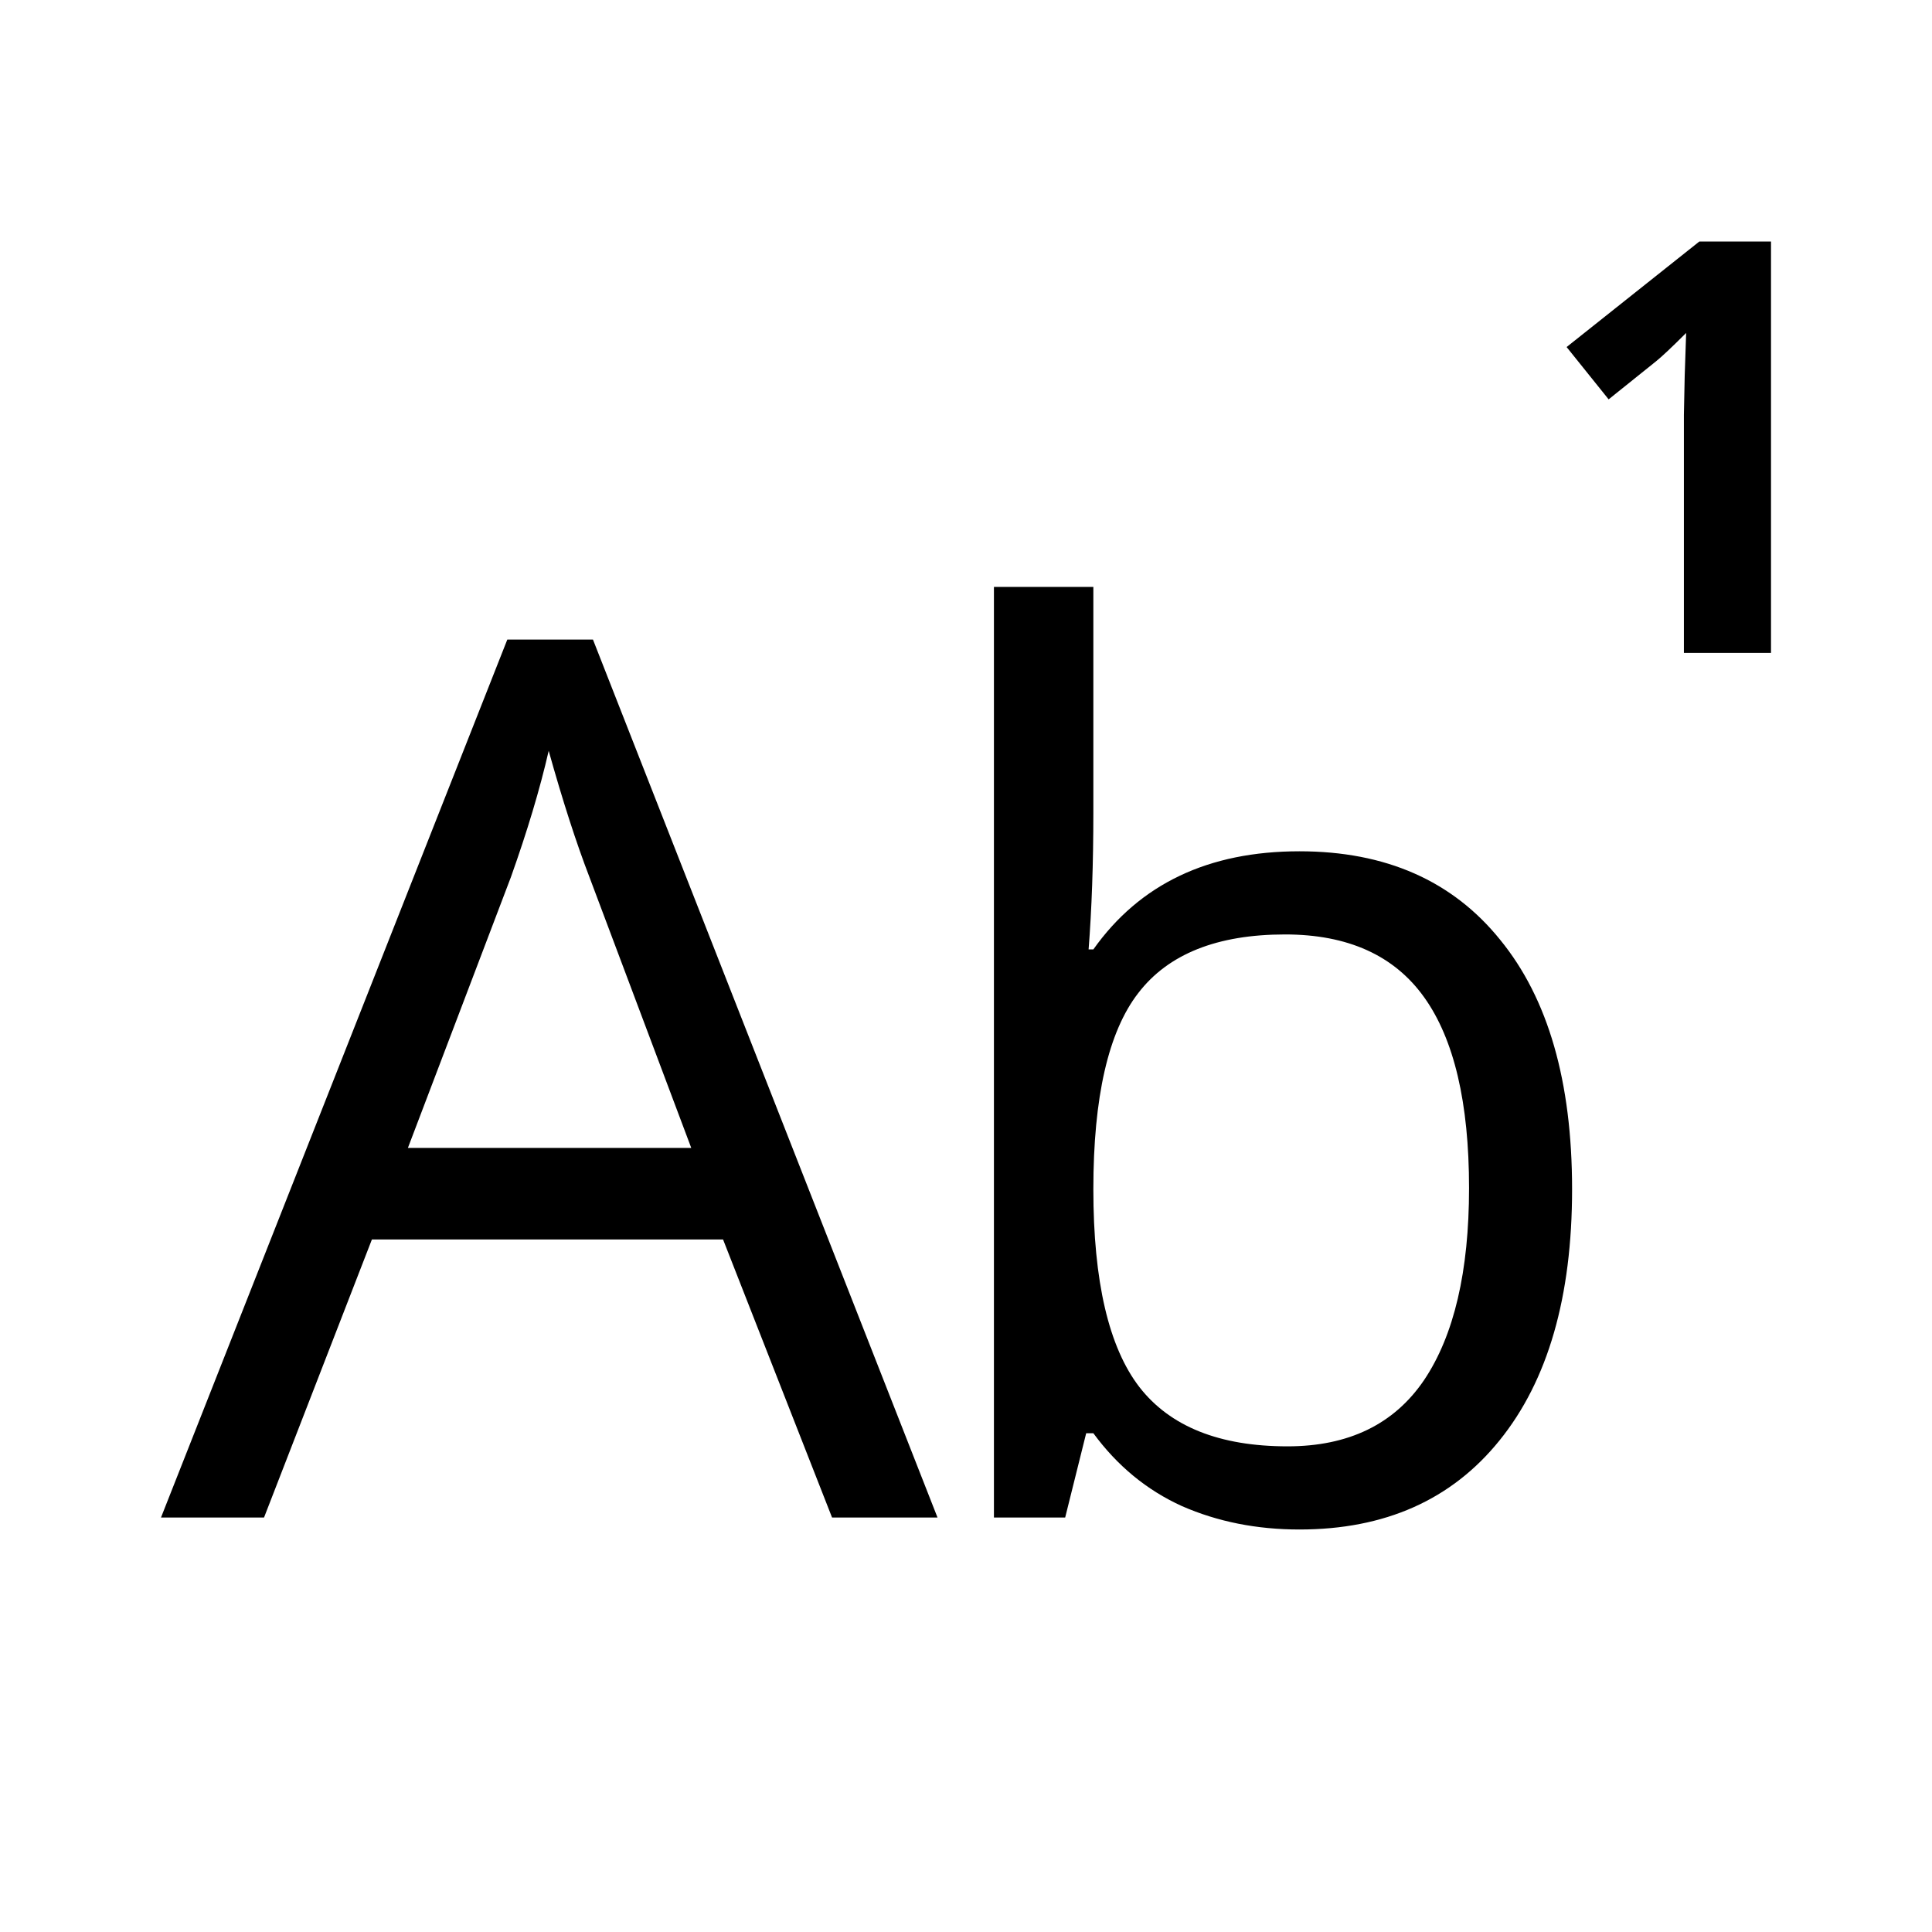
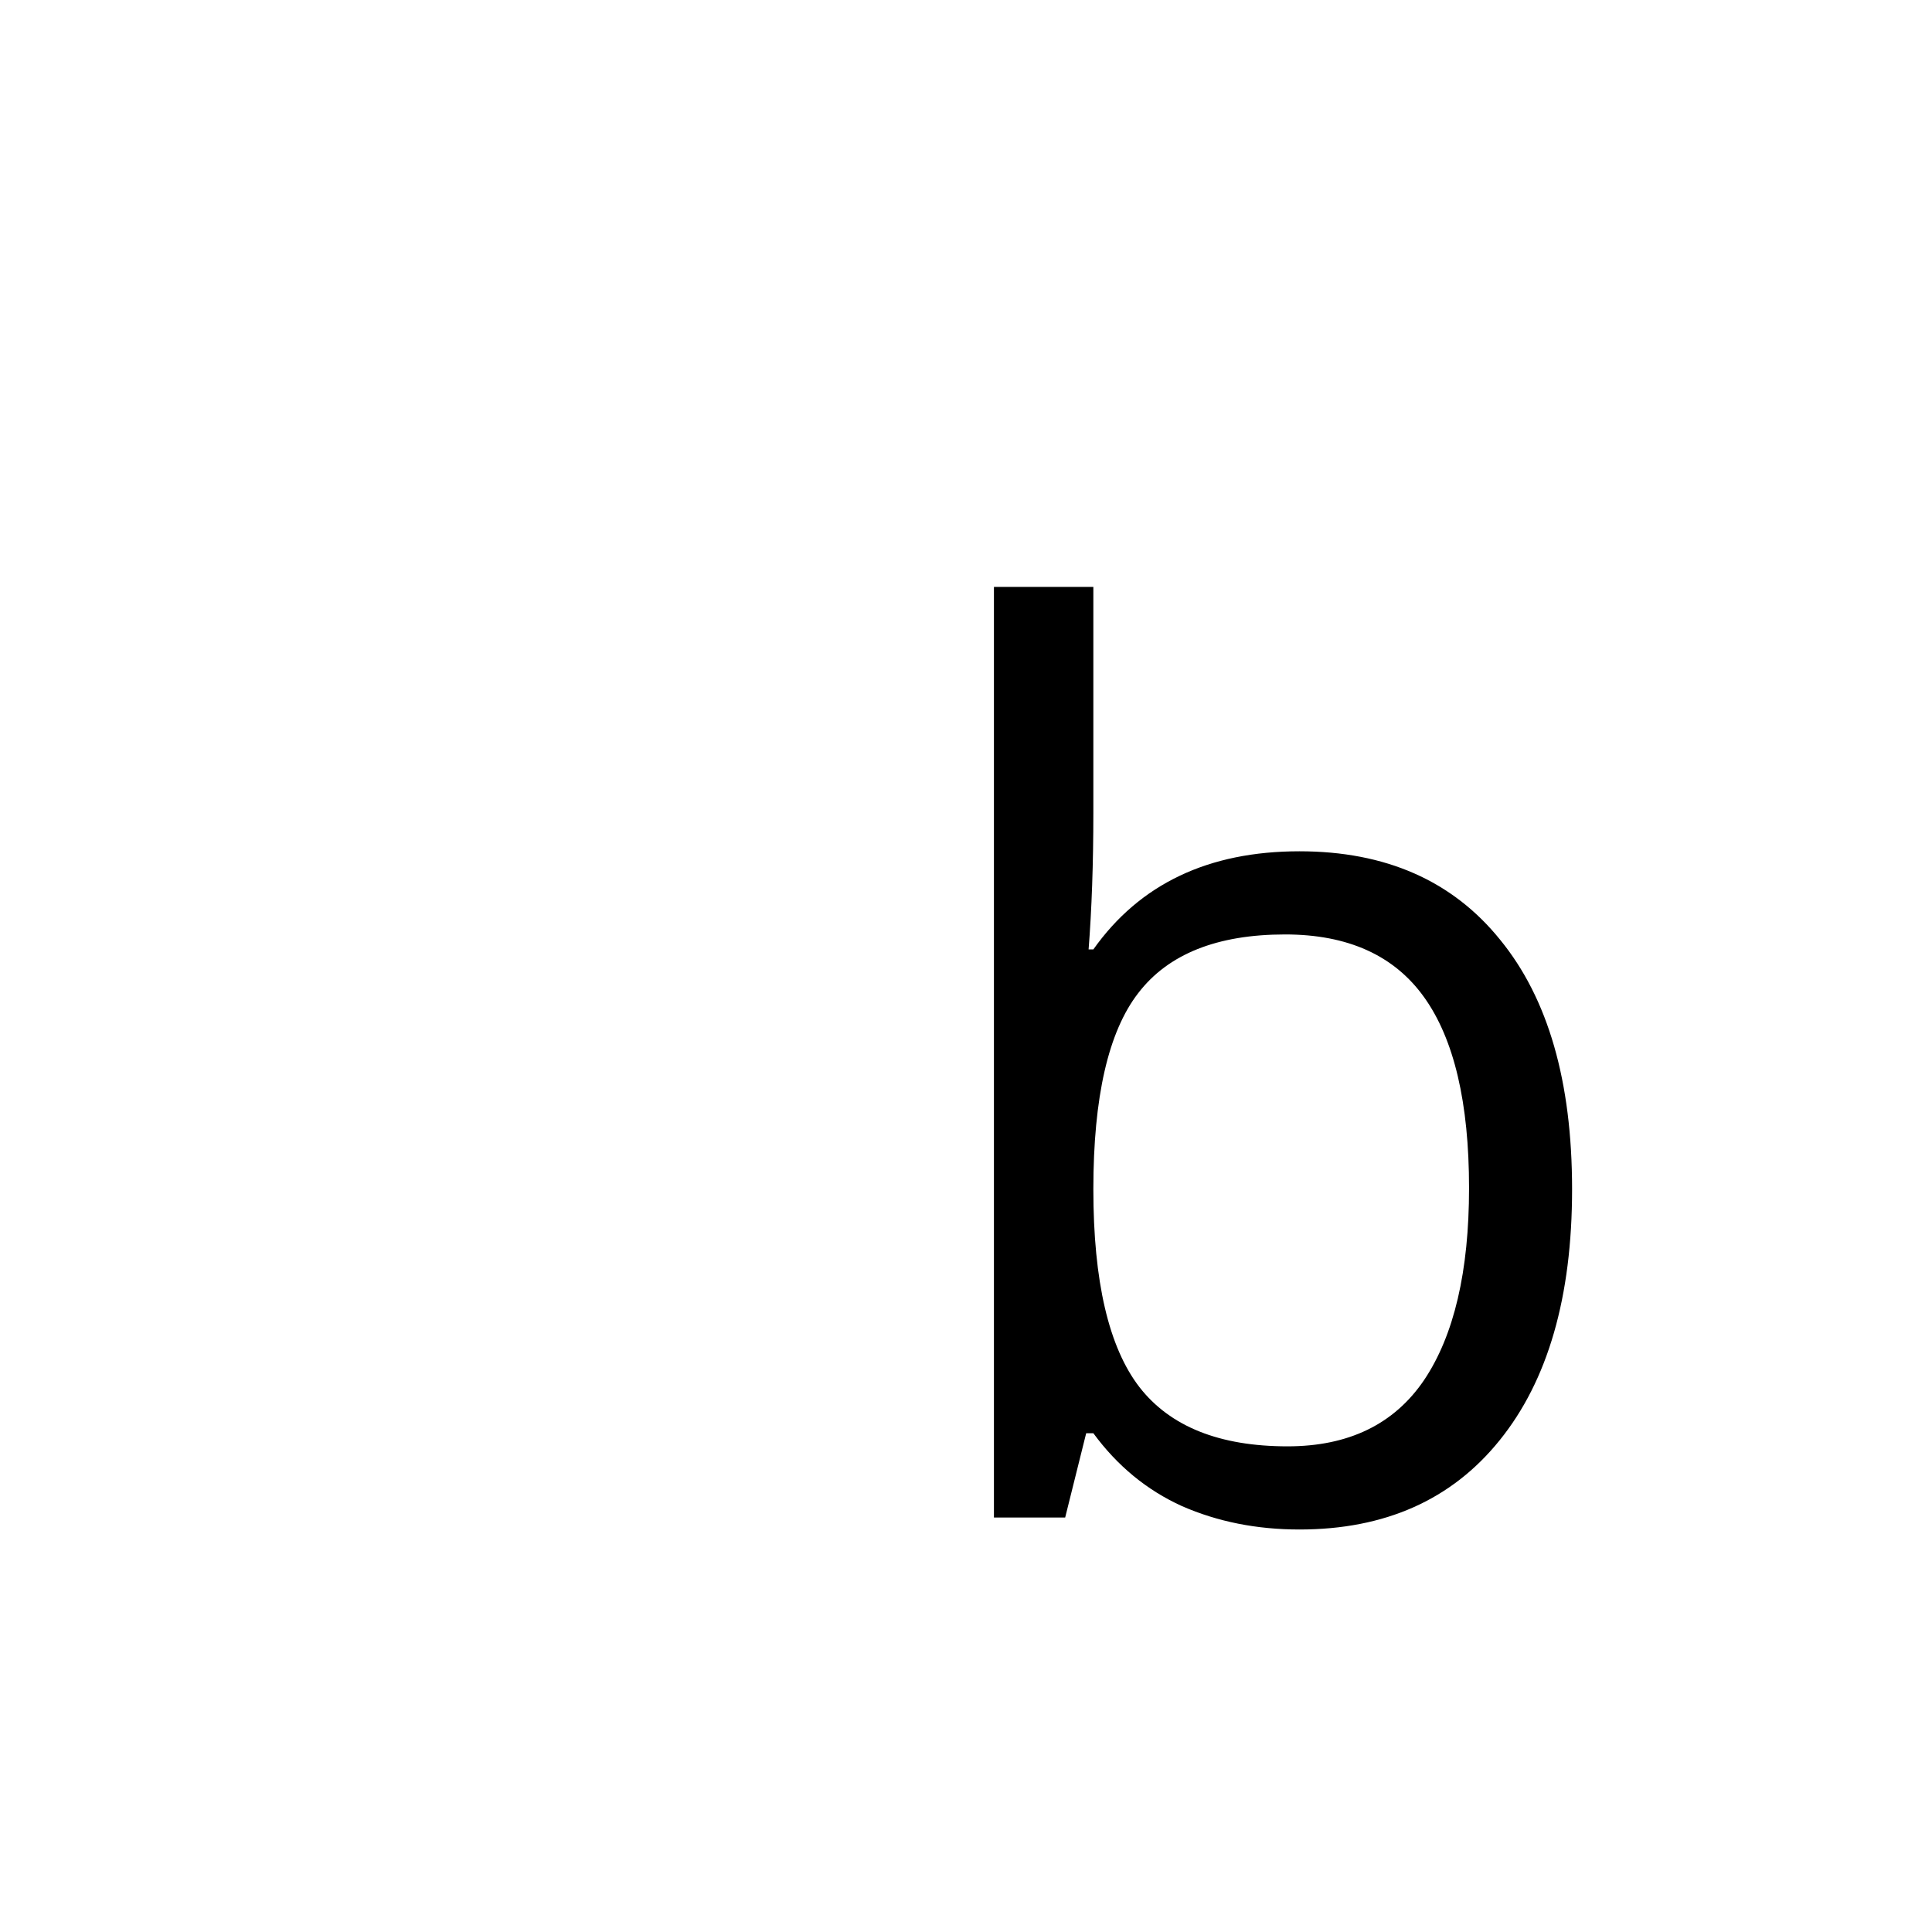
<svg xmlns="http://www.w3.org/2000/svg" width="24" height="24" viewBox="0 0 24 24">
-   <path d="M22 8.111H20.918V5.154L20.928 4.668L20.946 4.136C20.766 4.316 20.641 4.433 20.571 4.489L19.983 4.961L19.461 4.311L21.11 3H22V8.111Z" />
-   <path d="M10.336 18.851L8.982 15.397H4.62L3.28 18.851H2L6.302 7.945H7.366L11.646 18.851H10.336ZM8.587 14.26L7.322 10.895C7.158 10.469 6.989 9.946 6.816 9.327C6.707 9.803 6.55 10.325 6.347 10.895L5.067 14.26H8.587Z" />
  <path d="M16.142 10.575C17.214 10.575 18.045 10.942 18.636 11.675C19.231 12.403 19.529 13.435 19.529 14.773C19.529 16.11 19.229 17.15 18.628 17.893C18.033 18.631 17.204 19 16.142 19C15.611 19 15.125 18.903 14.684 18.71C14.247 18.512 13.88 18.21 13.582 17.804H13.493L13.232 18.851H12.347V7.291H13.582V10.1C13.582 10.729 13.562 11.293 13.523 11.794H13.582C14.158 10.981 15.011 10.575 16.142 10.575ZM15.964 11.608C15.12 11.608 14.512 11.851 14.14 12.336C13.768 12.816 13.582 13.629 13.582 14.773C13.582 15.917 13.773 16.737 14.155 17.232C14.537 17.722 15.15 17.967 15.994 17.967C16.753 17.967 17.319 17.692 17.691 17.143C18.063 16.588 18.249 15.793 18.249 14.758C18.249 13.698 18.063 12.908 17.691 12.388C17.319 11.868 16.743 11.608 15.964 11.608Z" />
</svg>